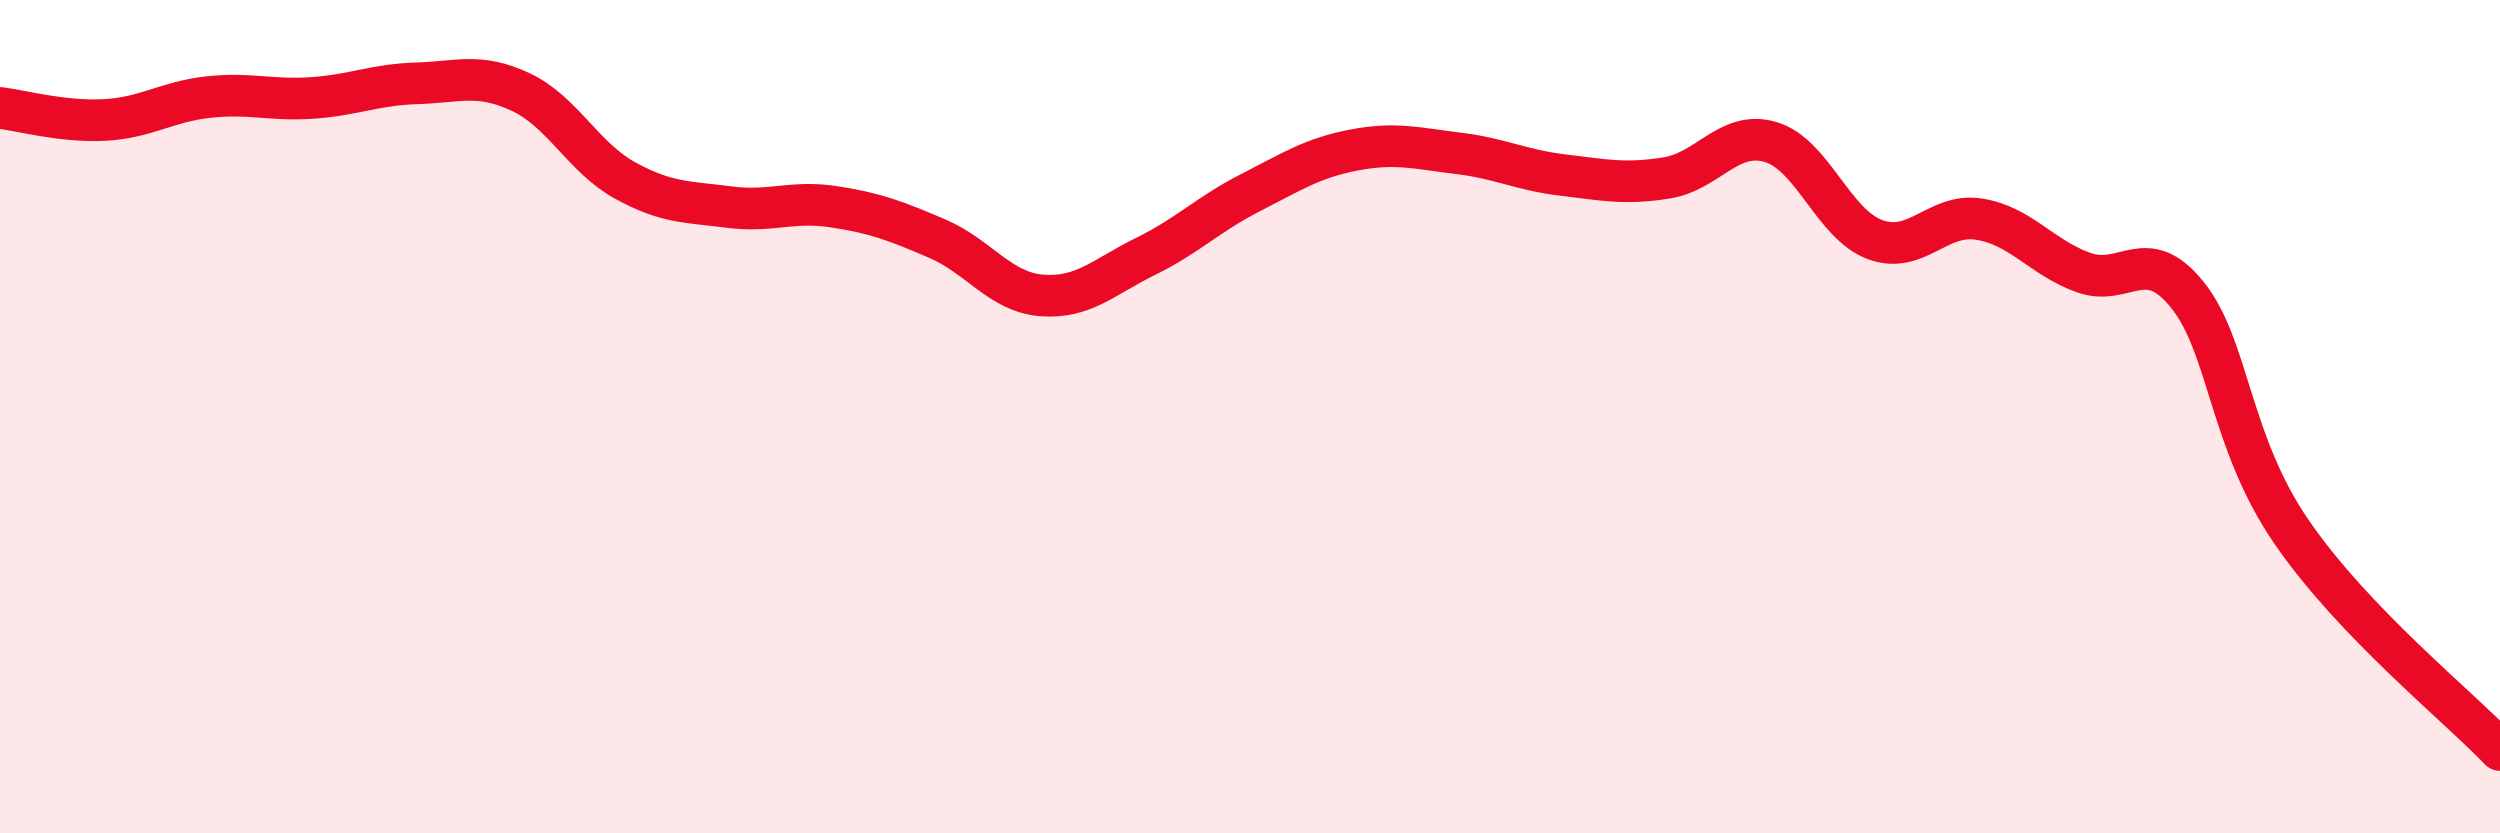
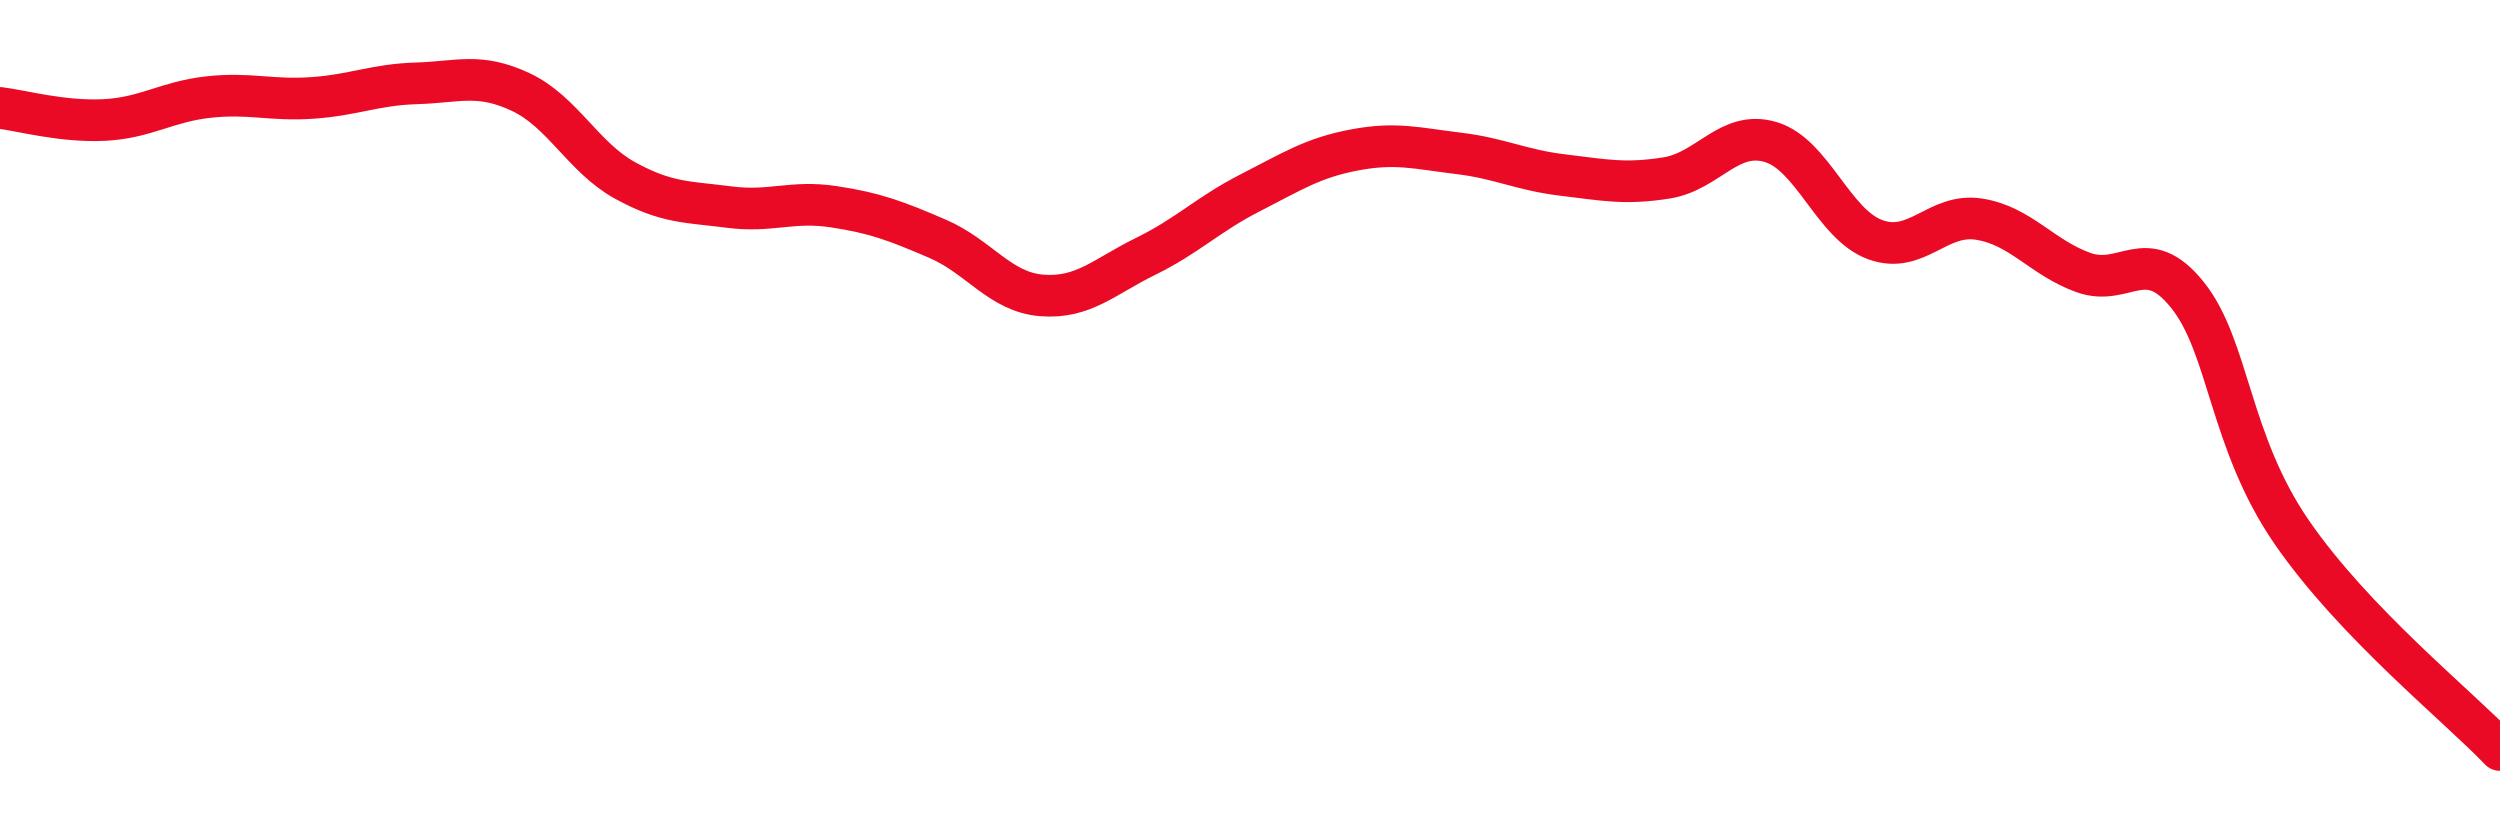
<svg xmlns="http://www.w3.org/2000/svg" width="60" height="20" viewBox="0 0 60 20">
-   <path d="M 0,2.59 C 0.5,2.65 1.5,2.93 2.5,2.88 C 3.5,2.83 4,2.44 5,2.33 C 6,2.22 6.5,2.42 7.5,2.35 C 8.5,2.28 9,2.03 10,2 C 11,1.97 11.5,1.74 12.5,2.21 C 13.5,2.68 14,3.78 15,4.33 C 16,4.88 16.5,4.84 17.5,4.97 C 18.5,5.1 19,4.81 20,4.96 C 21,5.11 21.5,5.3 22.5,5.73 C 23.5,6.16 24,7.01 25,7.09 C 26,7.17 26.5,6.64 27.5,6.15 C 28.5,5.66 29,5.14 30,4.63 C 31,4.12 31.5,3.79 32.5,3.6 C 33.5,3.41 34,3.56 35,3.68 C 36,3.8 36.5,4.08 37.5,4.2 C 38.5,4.32 39,4.43 40,4.27 C 41,4.11 41.5,3.11 42.5,3.41 C 43.5,3.71 44,5.38 45,5.75 C 46,6.12 46.5,5.1 47.5,5.26 C 48.5,5.42 49,6.18 50,6.54 C 51,6.9 51.5,5.83 52.5,7.08 C 53.5,8.33 53.5,10.59 55,12.77 C 56.5,14.95 59,16.95 60,18L60 20L0 20Z" fill="#EB0A25" opacity="0.1" stroke-linecap="round" stroke-linejoin="round" />
  <path d="M 0,2.59 C 0.5,2.65 1.5,2.93 2.5,2.88 C 3.5,2.83 4,2.44 5,2.33 C 6,2.22 6.5,2.42 7.5,2.35 C 8.5,2.28 9,2.03 10,2 C 11,1.97 11.5,1.74 12.5,2.21 C 13.5,2.68 14,3.78 15,4.33 C 16,4.88 16.5,4.84 17.5,4.97 C 18.5,5.1 19,4.81 20,4.96 C 21,5.11 21.5,5.3 22.5,5.73 C 23.5,6.16 24,7.01 25,7.09 C 26,7.17 26.5,6.64 27.5,6.15 C 28.5,5.66 29,5.14 30,4.63 C 31,4.12 31.5,3.79 32.5,3.6 C 33.5,3.41 34,3.56 35,3.68 C 36,3.8 36.5,4.08 37.5,4.2 C 38.5,4.32 39,4.43 40,4.27 C 41,4.11 41.5,3.11 42.5,3.41 C 43.5,3.71 44,5.38 45,5.75 C 46,6.12 46.5,5.1 47.5,5.26 C 48.5,5.42 49,6.18 50,6.54 C 51,6.9 51.5,5.83 52.5,7.08 C 53.5,8.33 53.5,10.59 55,12.77 C 56.5,14.95 59,16.95 60,18" stroke="#EB0A25" stroke-width="1" fill="none" stroke-linecap="round" stroke-linejoin="round" />
</svg>